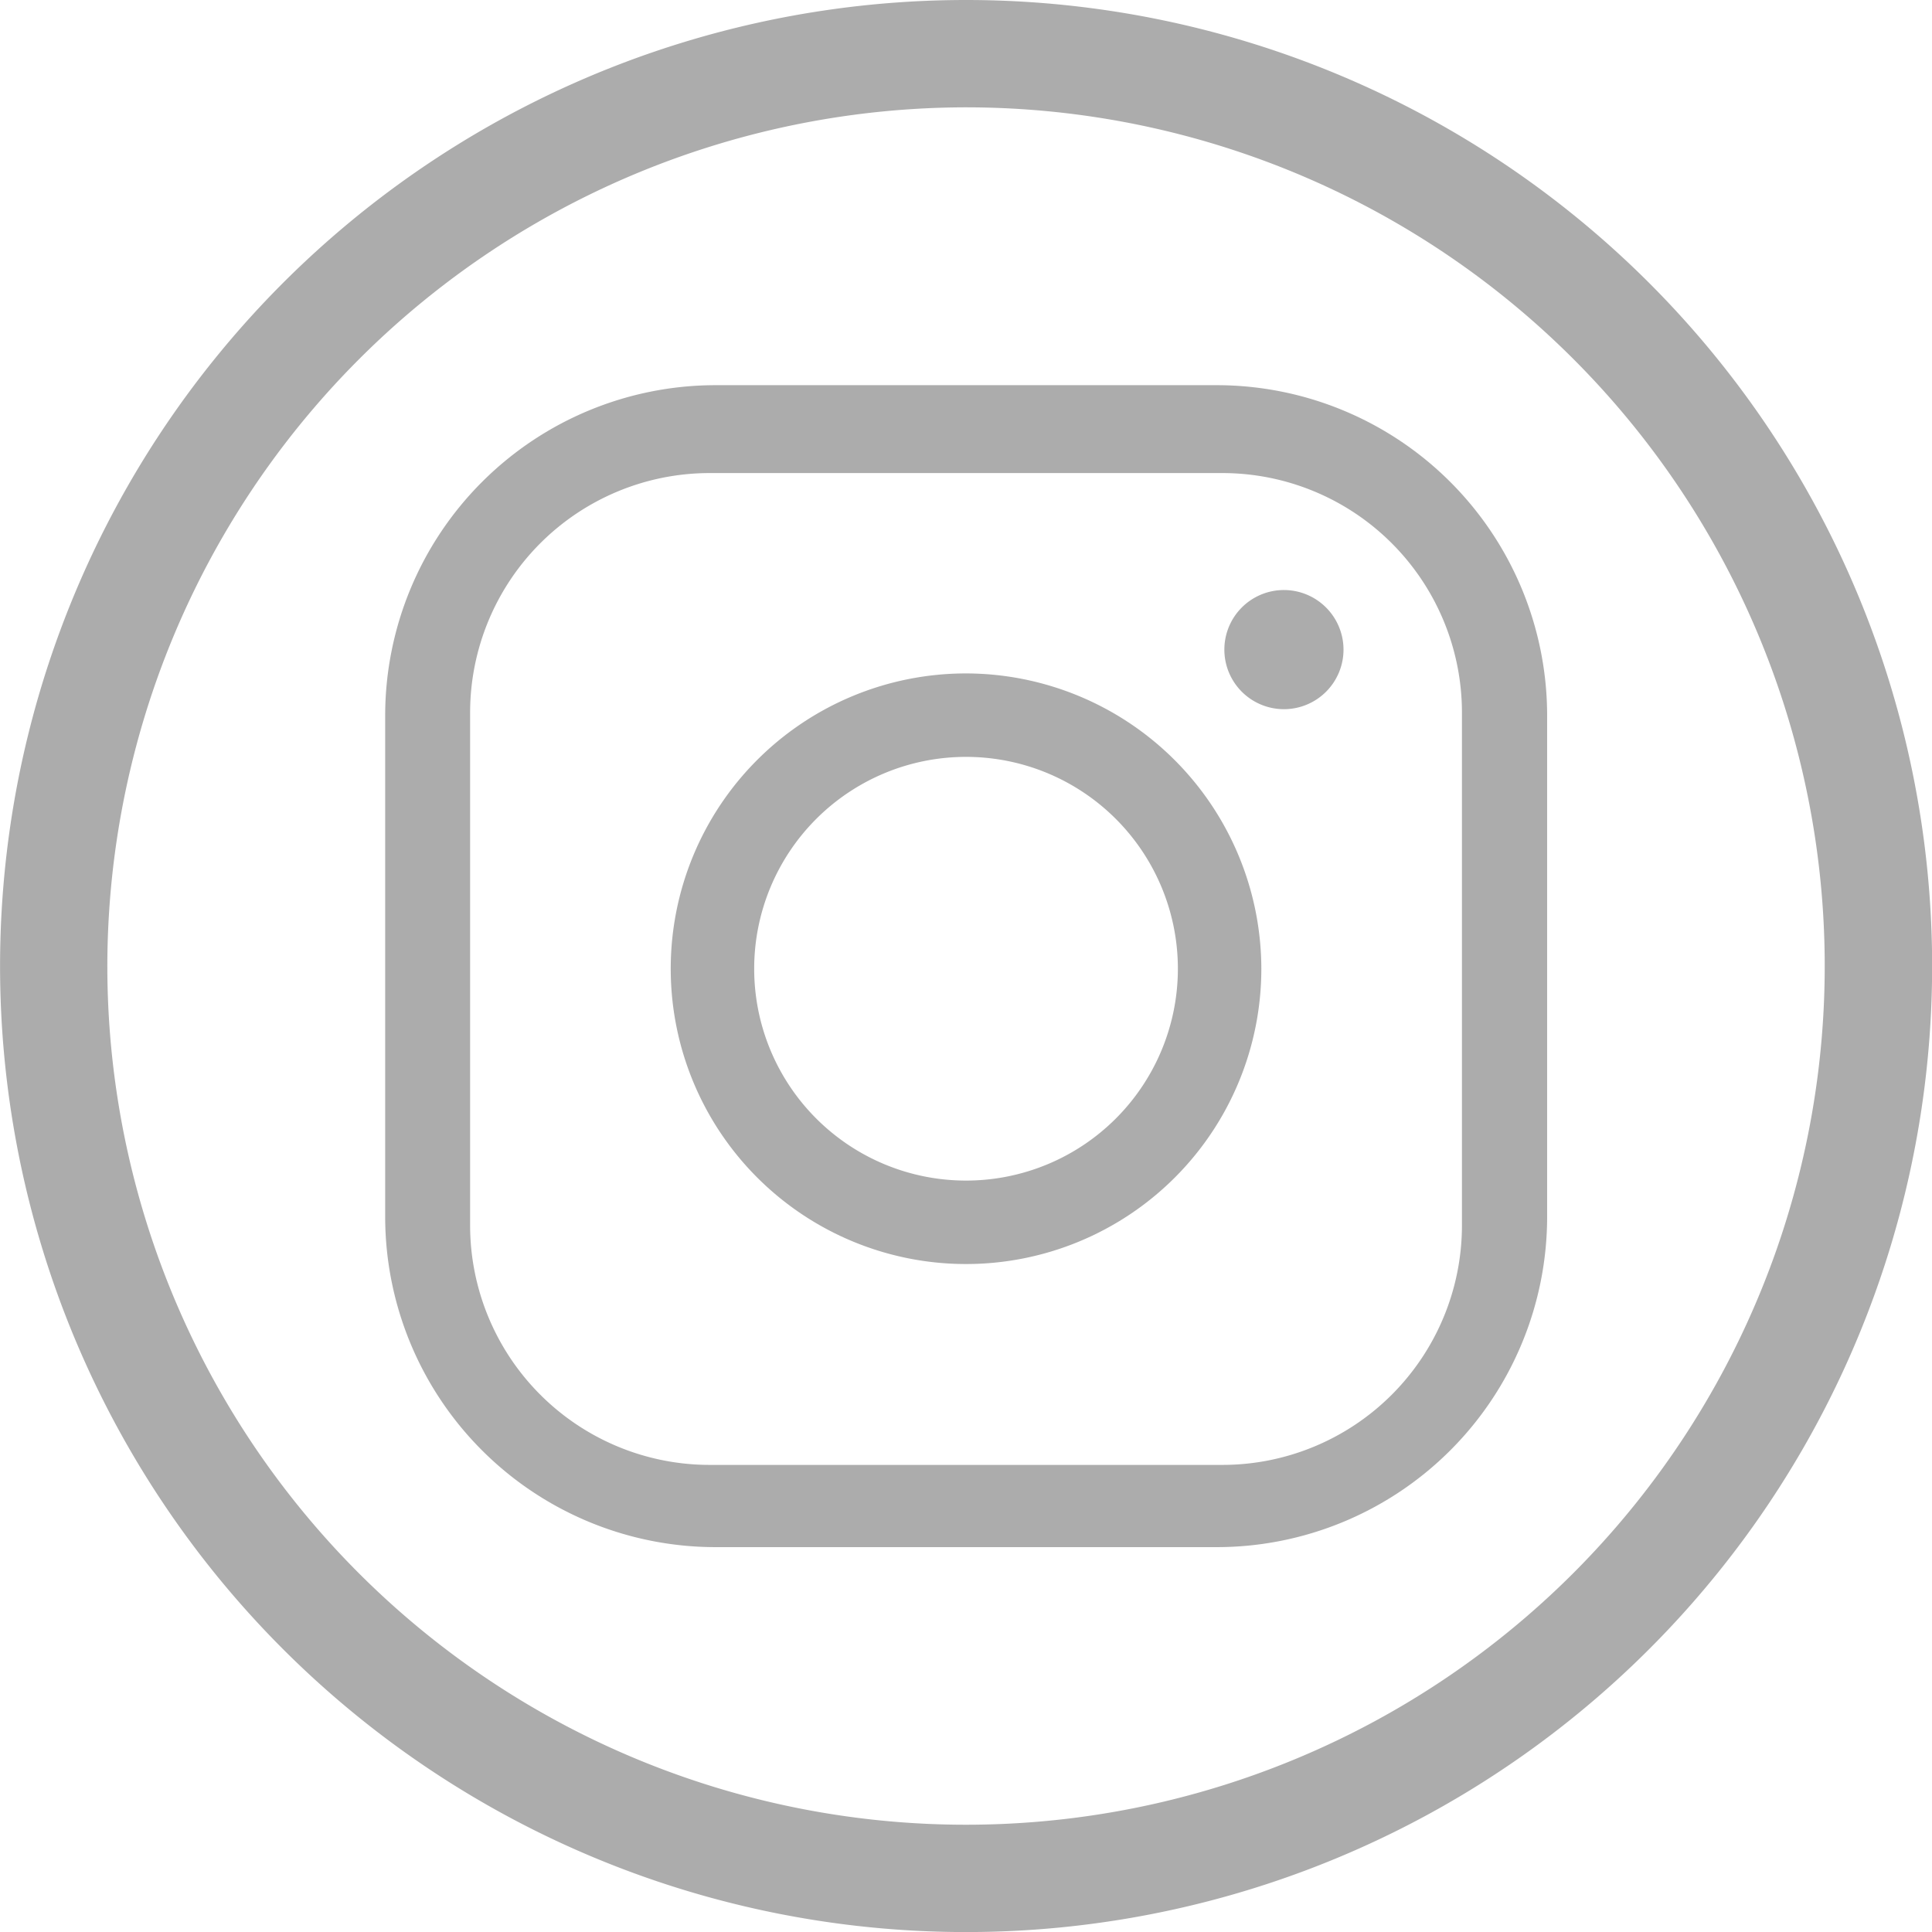
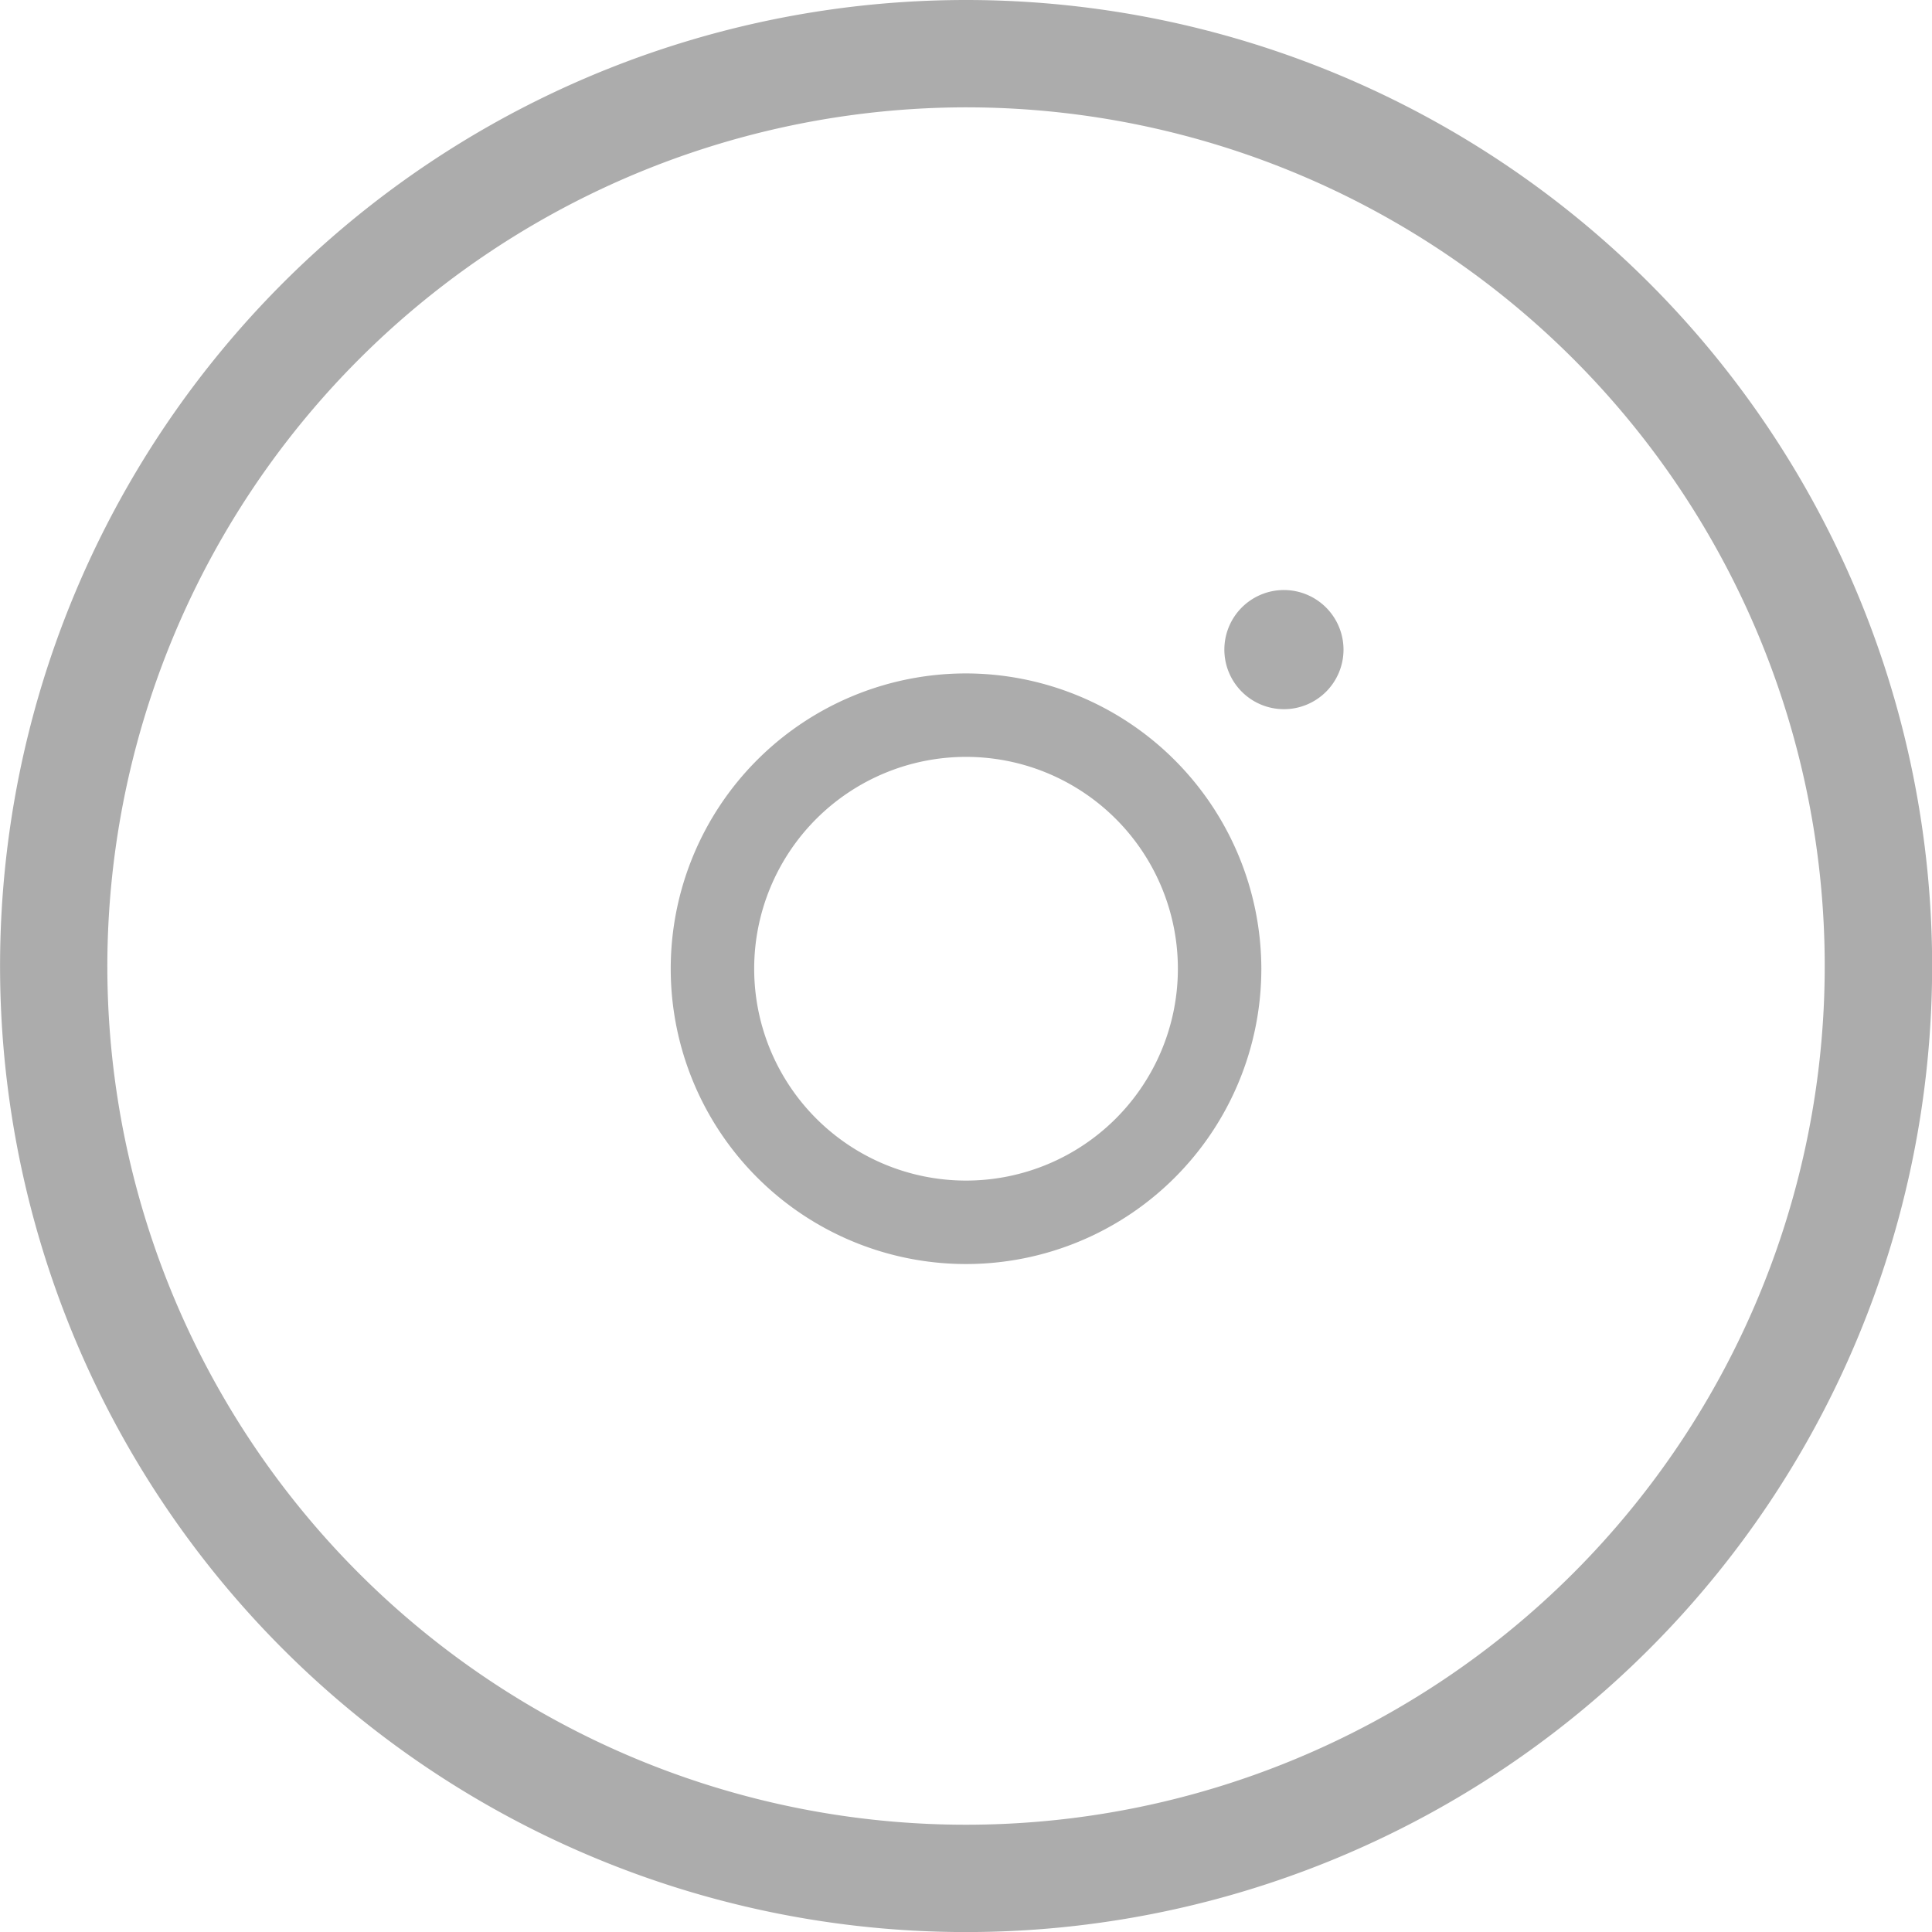
<svg xmlns="http://www.w3.org/2000/svg" width="30.095" height="30.095" viewBox="0 0 30.095 30.095">
  <defs>
    <style>.a{fill:#acacac;}</style>
  </defs>
  <g transform="translate(-491.785 -673)">
-     <path class="a" d="M12.953,0H5.143A5.149,5.149,0,0,0,0,5.143v7.809A5.149,5.149,0,0,0,5.143,18.1h7.81A5.149,5.149,0,0,0,18.1,12.952V5.143A5.149,5.149,0,0,0,12.953,0m3.82,13.09a3.733,3.733,0,0,1-3.729,3.729H5.052A3.733,3.733,0,0,1,1.323,13.09V5.1A3.733,3.733,0,0,1,5.052,1.369h7.993A3.733,3.733,0,0,1,16.773,5.1Z" transform="translate(497.785 679)" />
    <path class="a" d="M20.217,15.774a4.6,4.6,0,1,0,4.6,4.6,4.609,4.609,0,0,0-4.6-4.6m0,7.9a3.3,3.3,0,1,1,3.3-3.3,3.3,3.3,0,0,1-3.3,3.3" transform="translate(486.616 667.716)" />
    <path class="a" d="M46.862,11.21a.928.928,0,1,0,.927.928.929.929,0,0,0-.927-.928" transform="translate(464.924 670.981)" />
    <path class="a" d="M29.851,87.059a13.376,13.376,0,1,1-13.376,13.376A13.391,13.391,0,0,1,29.851,87.059m0-1.672A15.048,15.048,0,1,0,44.9,100.435,15.049,15.049,0,0,0,29.851,85.387Z" transform="translate(476.982 587.613)" />
  </g>
</svg>